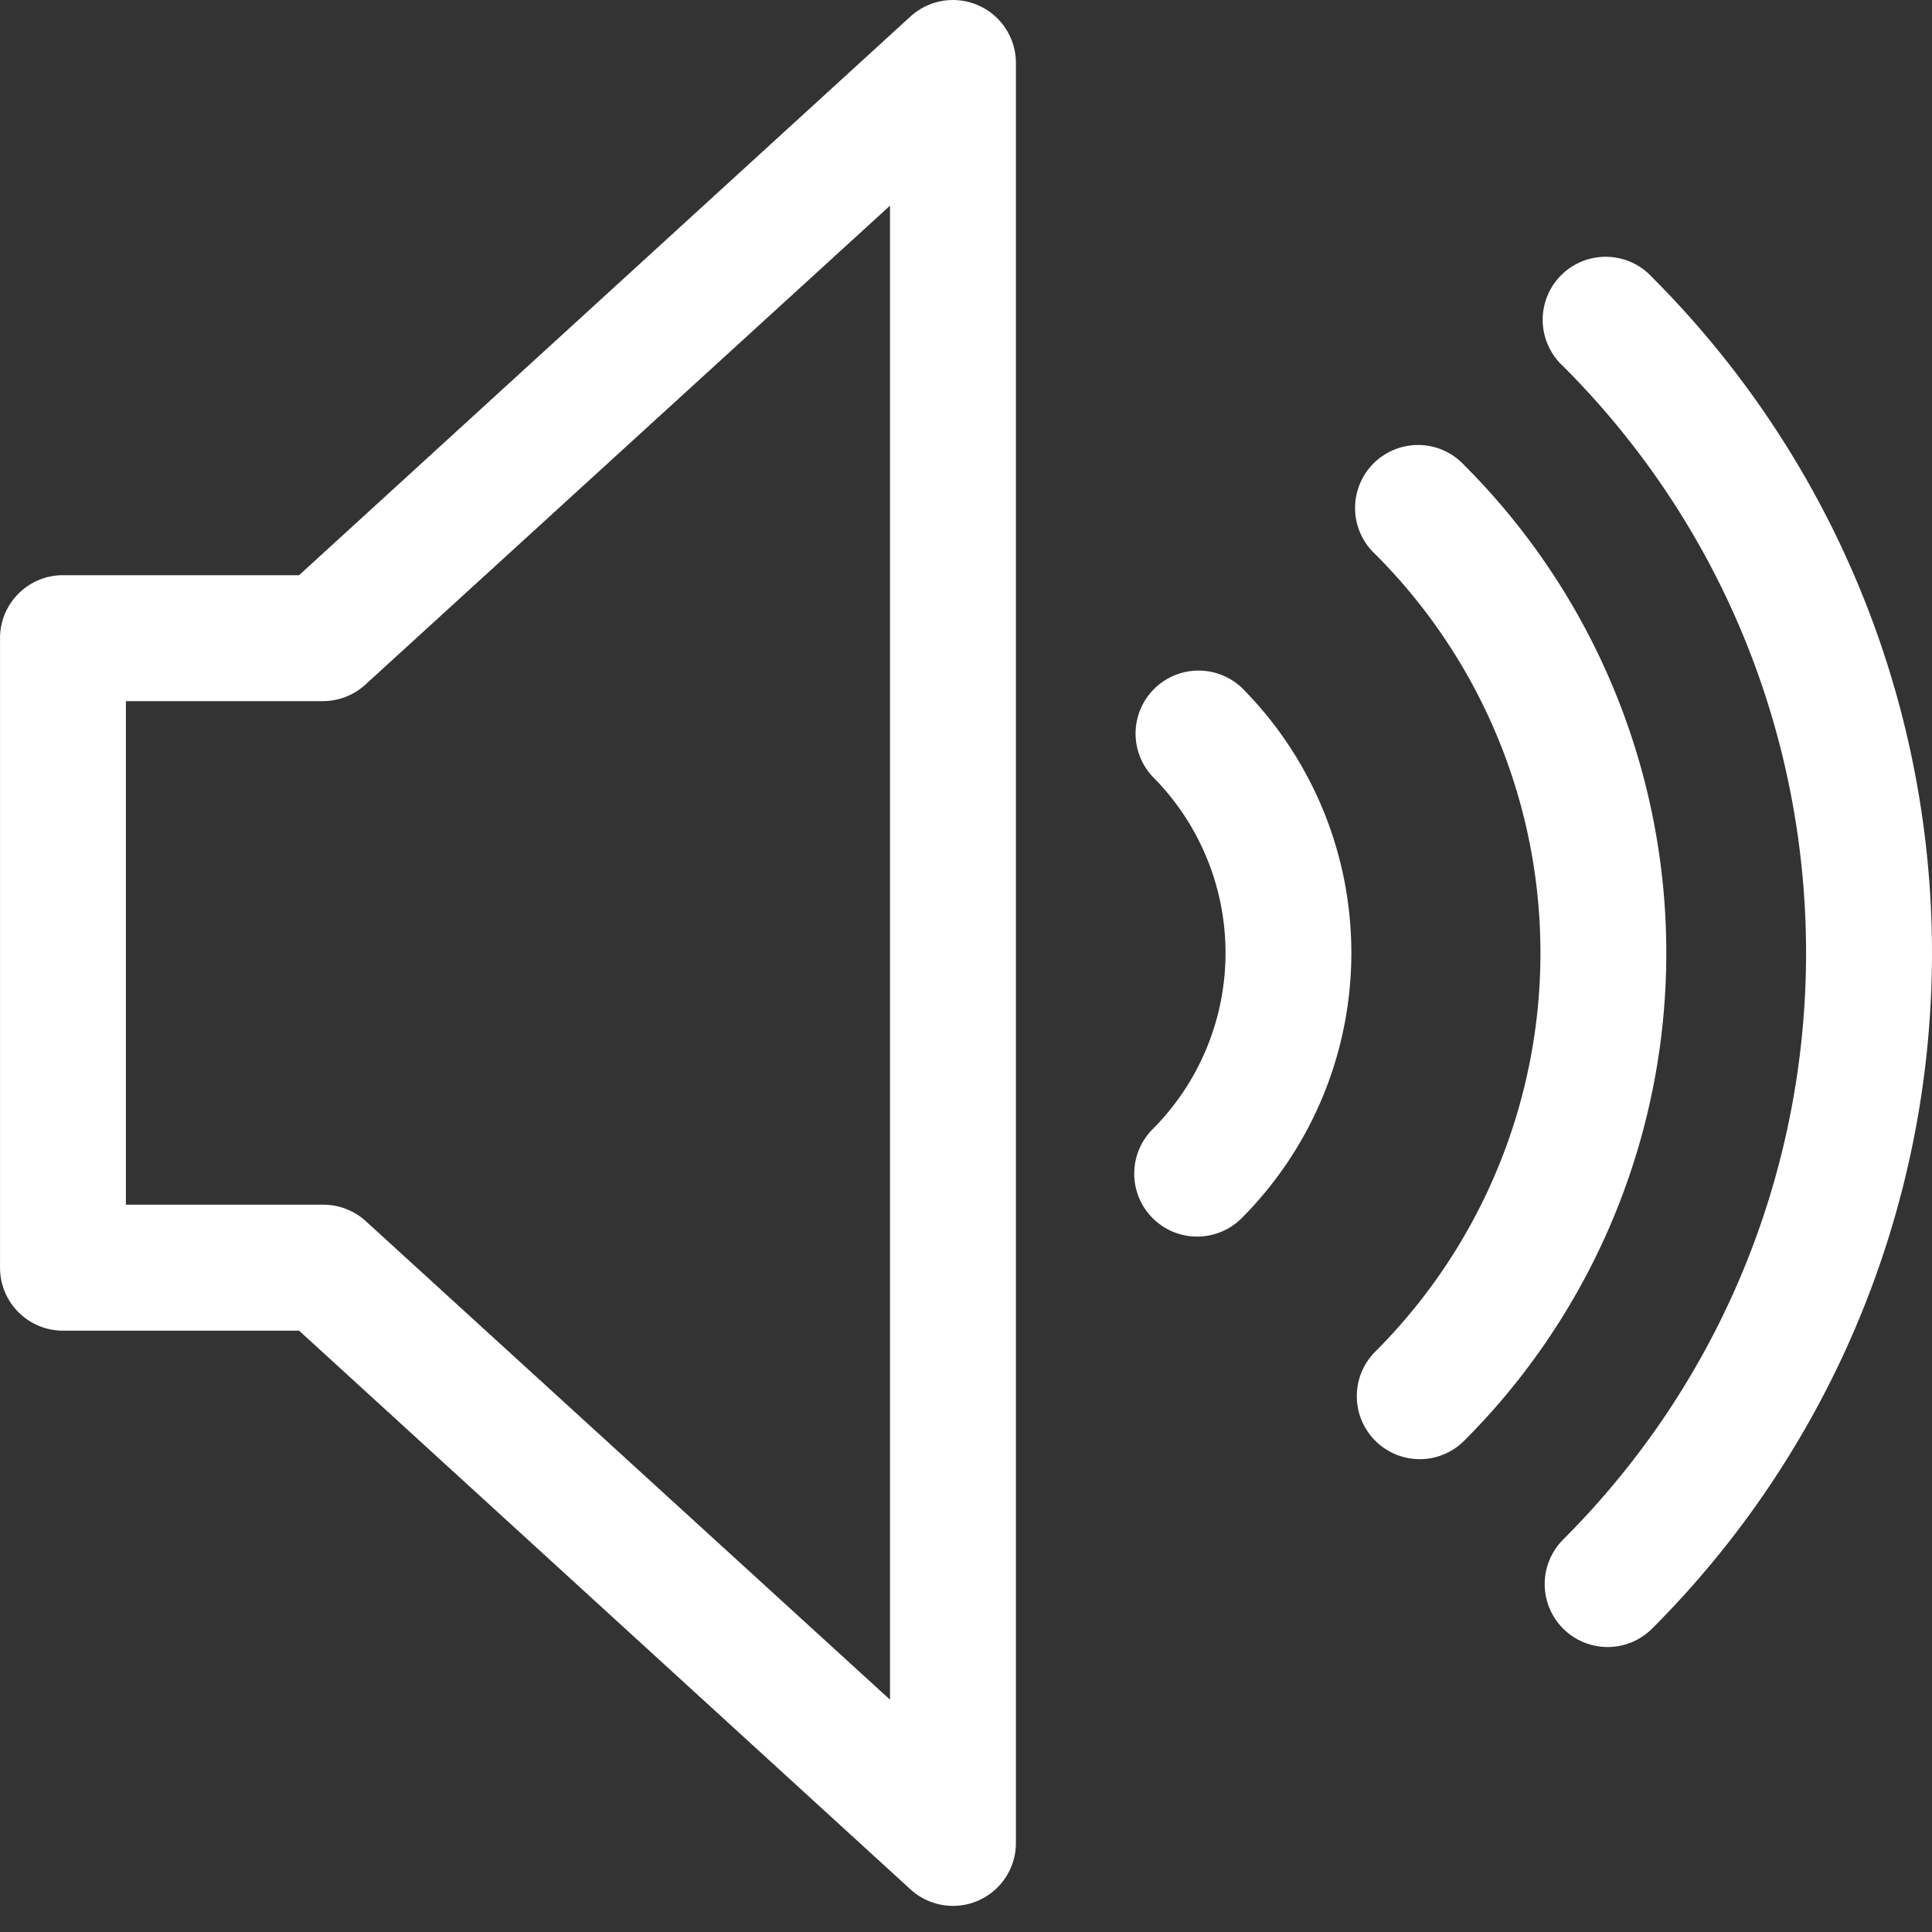
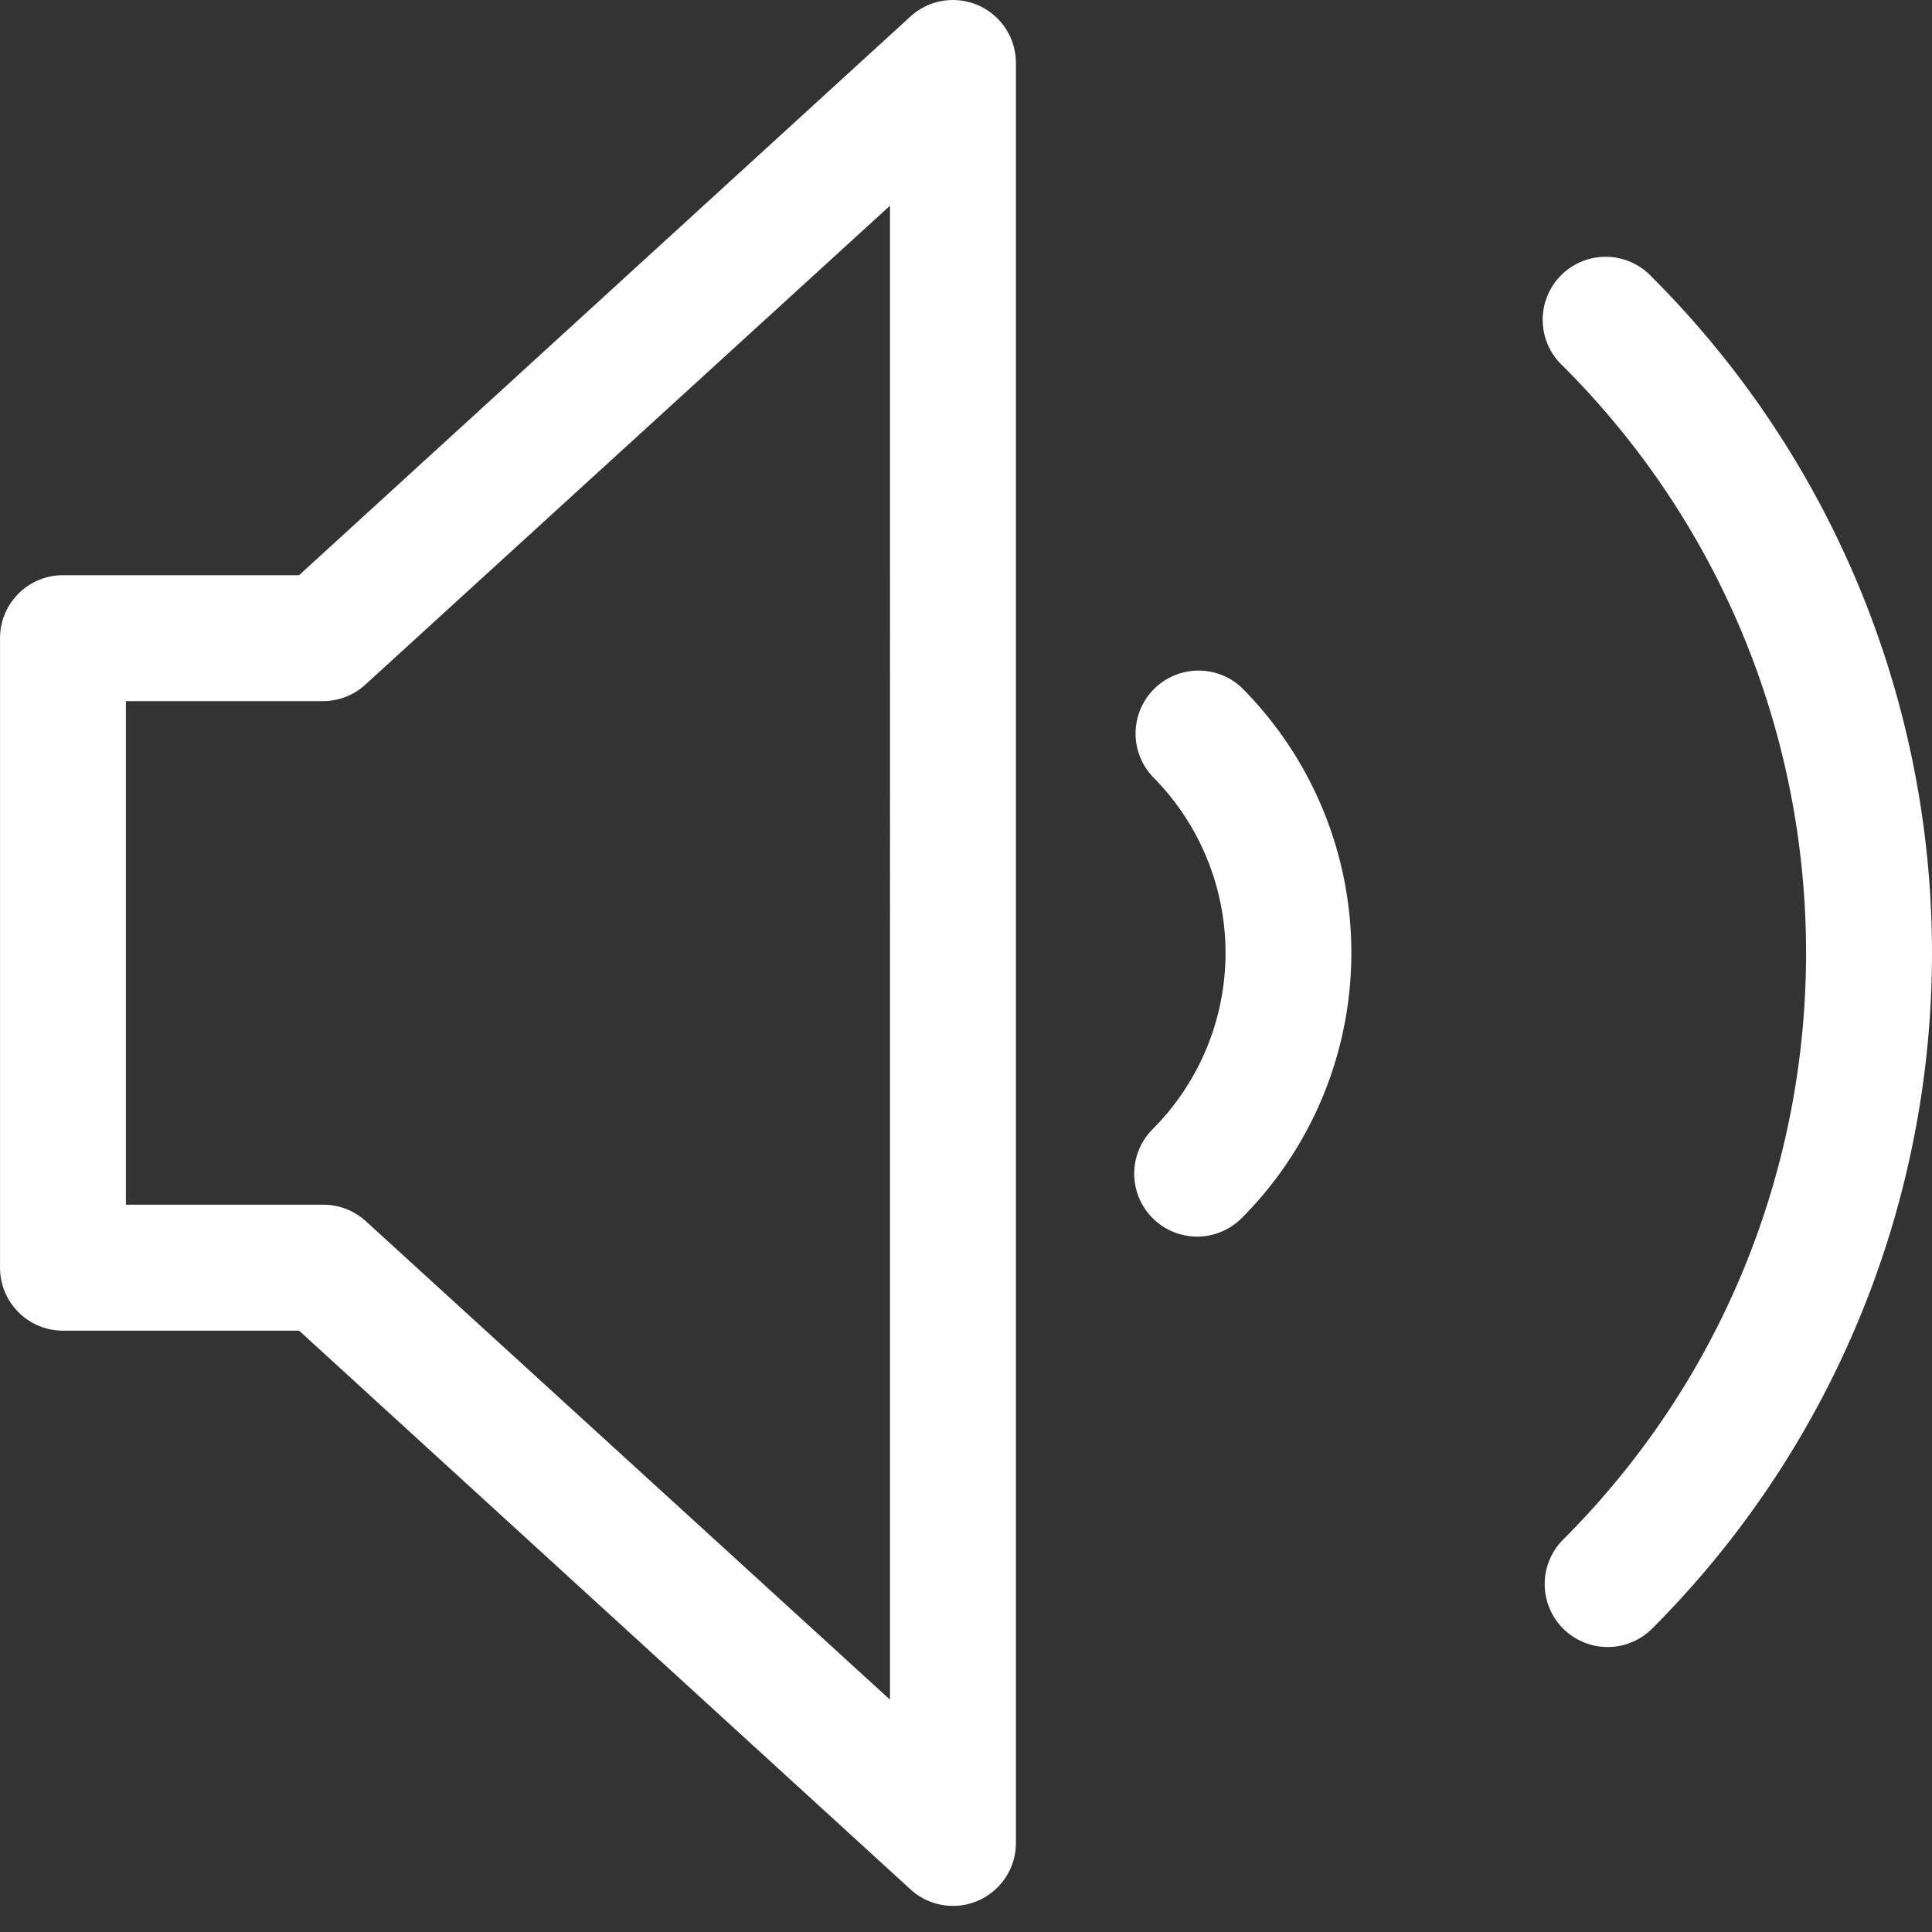
<svg xmlns="http://www.w3.org/2000/svg" width="50" height="50">
  <rect width="100%" height="100%" fill="#333333" stroke="none" />
  <g fill="#FFF" fill-rule="nonzero">
    <path d="M24.663 49.324c-.407 0-.799-.153-1.099-.427L7.74 34.437h-6.11c-.9 0-1.629-.73-1.629-1.63V16.515c0-.9.73-1.629 1.63-1.629h6.109L23.564.426a1.63 1.63 0 0 1 2.728 1.202v46.067c0 .9-.73 1.629-1.63 1.629ZM3.258 31.178h5.113c.406 0 .798.153 1.098.427l13.564 12.382V5.323L9.47 17.705a1.63 1.63 0 0 1-1.098.44H3.258v13.033ZM30.984 32.003a1.629 1.629 0 0 1-1.154-2.78 6.458 6.458 0 0 0 0-9.123 1.63 1.63 0 0 1 2.304-2.304 9.72 9.72 0 0 1 0 13.73 1.629 1.629 0 0 1-1.15.477Z" />
-     <path d="M36.745 37.763a1.63 1.63 0 0 1-1.154-2.782 14.591 14.591 0 0 0 0-20.639 1.63 1.63 0 1 1 2.304-2.303 17.85 17.85 0 0 1 0 25.245 1.63 1.63 0 0 1-1.15.48Z" />
-     <path d="M41.606 42.625a1.629 1.629 0 0 1-1.153-2.78c8.384-8.386 8.384-21.981 0-30.368a1.63 1.63 0 1 1 2.303-2.303 24.731 24.731 0 0 1 0 34.975 1.629 1.629 0 0 1-1.15.476Z" />
+     <path d="M41.606 42.625a1.629 1.629 0 0 1-1.153-2.78c8.384-8.386 8.384-21.981 0-30.368a1.63 1.63 0 1 1 2.303-2.303 24.731 24.731 0 0 1 0 34.975 1.629 1.629 0 0 1-1.15.476" />
  </g>
</svg>